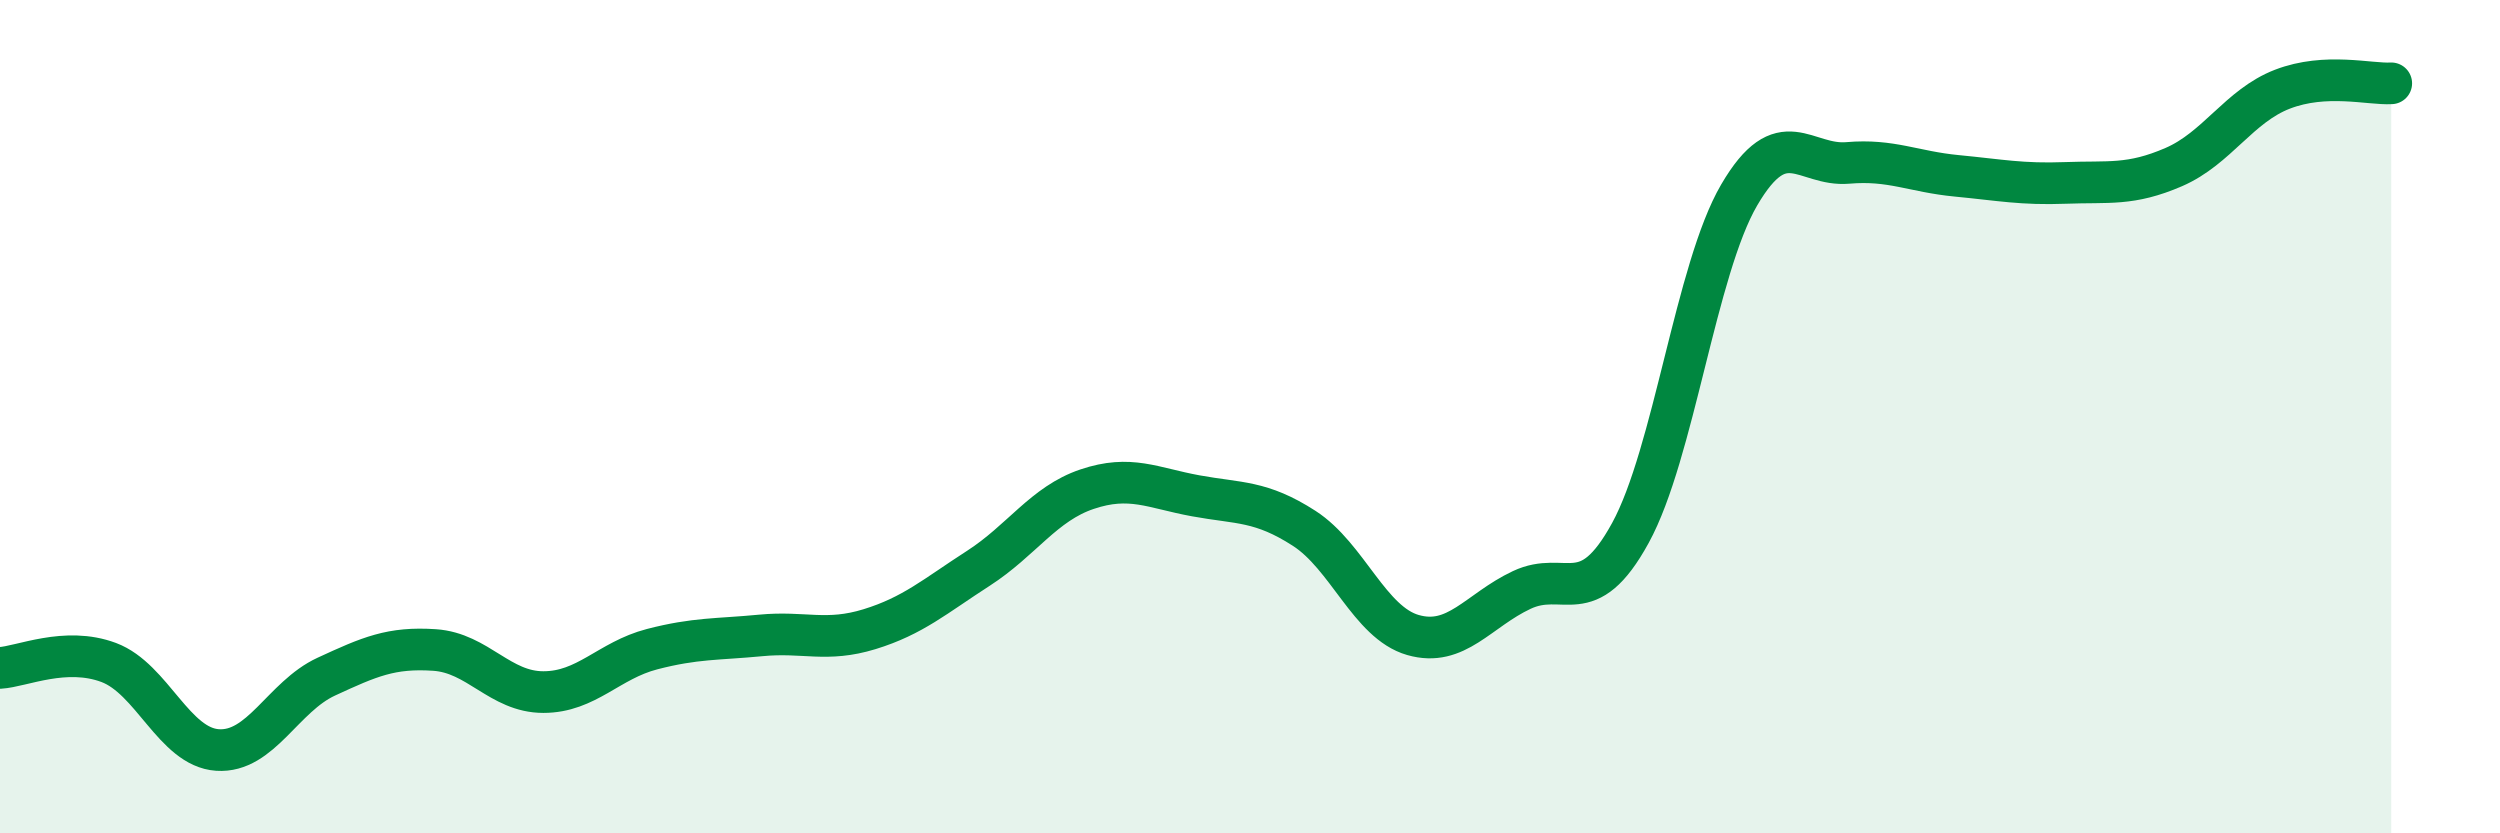
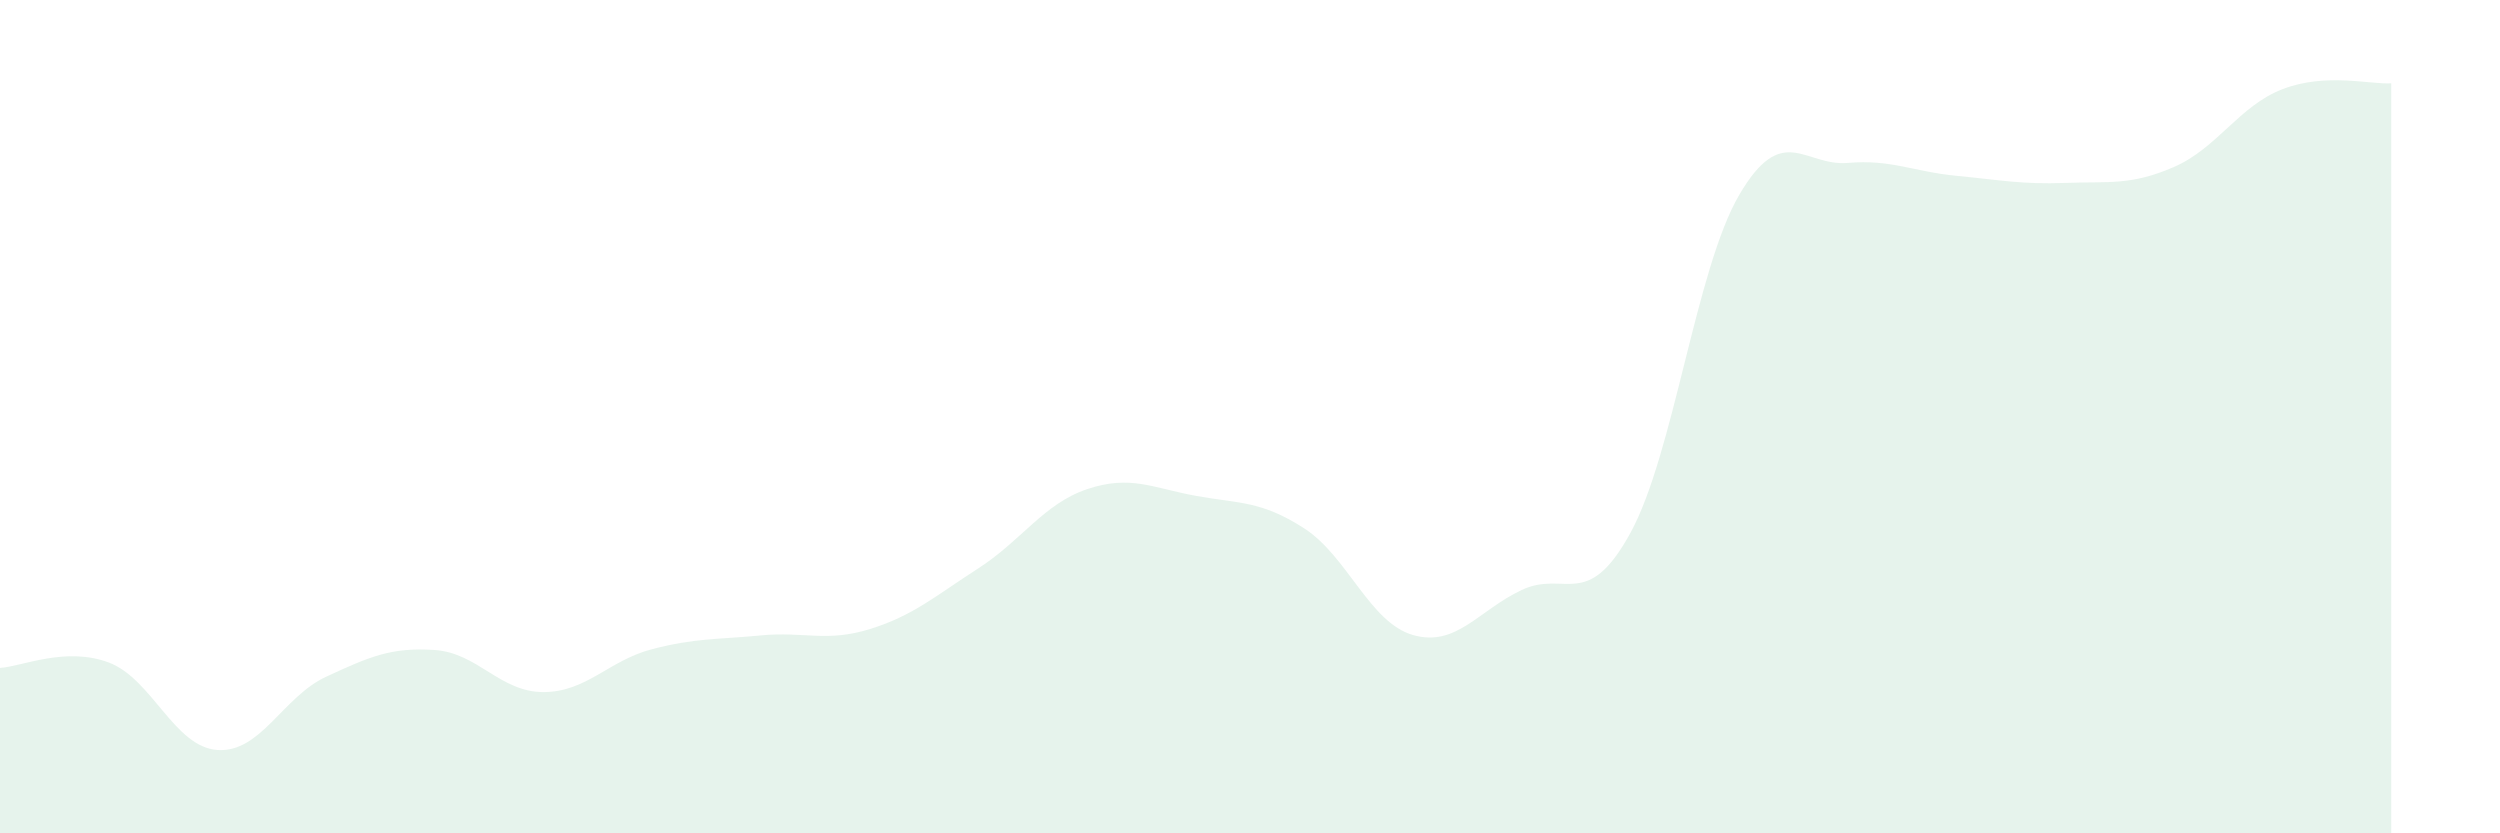
<svg xmlns="http://www.w3.org/2000/svg" width="60" height="20" viewBox="0 0 60 20">
  <path d="M 0,16.03 C 0.52,16 1.57,15.51 2.61,15.9 C 3.65,16.29 4.18,17.93 5.22,18 C 6.26,18.07 6.79,16.72 7.83,16.24 C 8.87,15.76 9.39,15.53 10.43,15.6 C 11.47,15.67 12,16.61 13.04,16.61 C 14.08,16.61 14.61,15.85 15.65,15.58 C 16.69,15.31 17.22,15.35 18.26,15.25 C 19.3,15.15 19.83,15.42 20.87,15.1 C 21.91,14.78 22.44,14.31 23.48,13.64 C 24.52,12.97 25.05,12.09 26.09,11.74 C 27.13,11.39 27.66,11.71 28.7,11.9 C 29.74,12.09 30.26,12.01 31.3,12.68 C 32.34,13.35 32.87,14.94 33.91,15.24 C 34.95,15.54 35.48,14.65 36.52,14.16 C 37.56,13.67 38.09,14.69 39.13,12.79 C 40.17,10.89 40.7,6.46 41.74,4.68 C 42.78,2.9 43.31,4 44.35,3.91 C 45.39,3.82 45.92,4.12 46.96,4.22 C 48,4.32 48.53,4.43 49.57,4.39 C 50.61,4.35 51.13,4.46 52.17,4.01 C 53.21,3.56 53.74,2.54 54.78,2.14 C 55.82,1.74 56.87,2.03 57.39,2L57.39 20L0 20Z" fill="#008740" opacity="0.1" stroke-linecap="round" stroke-linejoin="round" />
-   <path d="M 0,16.03 C 0.52,16 1.57,15.51 2.61,15.9 C 3.65,16.29 4.18,17.93 5.22,18 C 6.26,18.07 6.79,16.72 7.83,16.24 C 8.87,15.76 9.39,15.53 10.43,15.6 C 11.47,15.67 12,16.61 13.04,16.61 C 14.08,16.61 14.61,15.85 15.65,15.58 C 16.69,15.31 17.22,15.35 18.26,15.25 C 19.3,15.15 19.83,15.42 20.87,15.1 C 21.91,14.78 22.44,14.31 23.48,13.64 C 24.52,12.97 25.05,12.09 26.09,11.74 C 27.13,11.39 27.66,11.71 28.7,11.9 C 29.74,12.09 30.26,12.01 31.3,12.68 C 32.34,13.35 32.87,14.94 33.91,15.24 C 34.95,15.54 35.48,14.65 36.52,14.16 C 37.56,13.67 38.09,14.69 39.13,12.79 C 40.17,10.89 40.7,6.46 41.74,4.68 C 42.78,2.9 43.31,4 44.35,3.91 C 45.39,3.82 45.92,4.12 46.96,4.22 C 48,4.32 48.53,4.43 49.57,4.39 C 50.61,4.35 51.13,4.46 52.17,4.01 C 53.21,3.56 53.74,2.54 54.78,2.14 C 55.82,1.74 56.87,2.03 57.39,2" stroke="#008740" stroke-width="1" fill="none" stroke-linecap="round" stroke-linejoin="round" />
</svg>